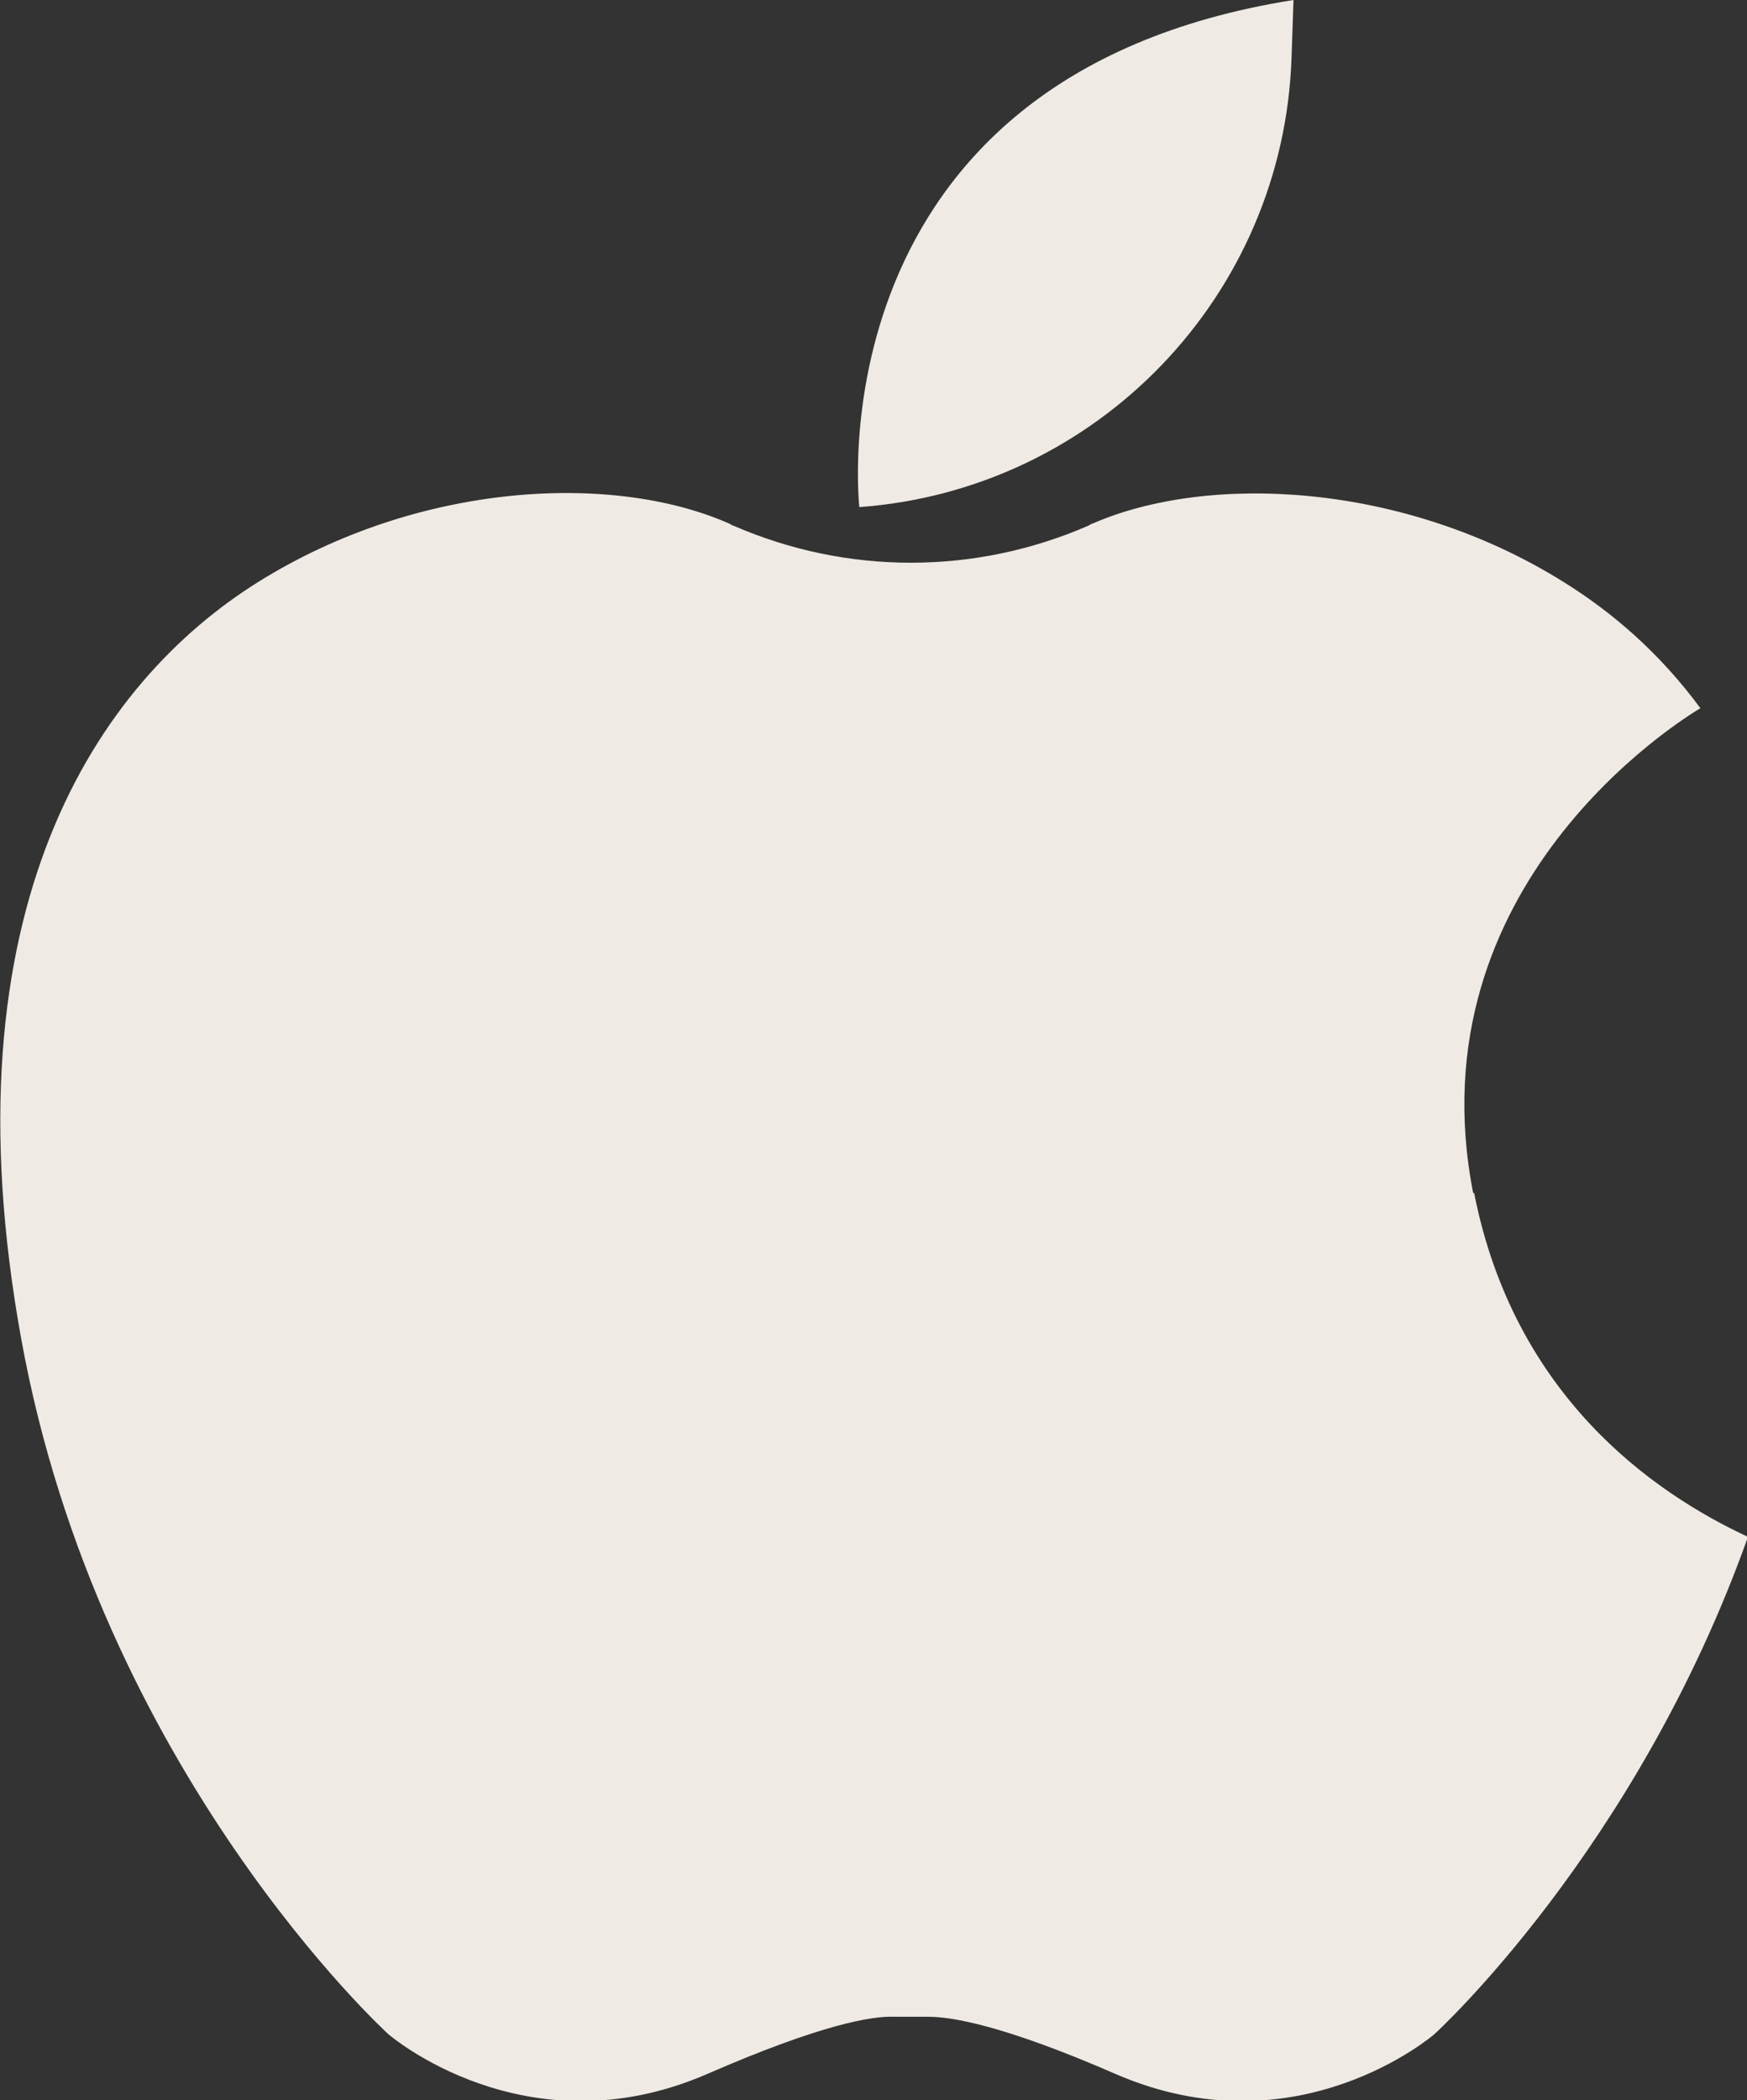
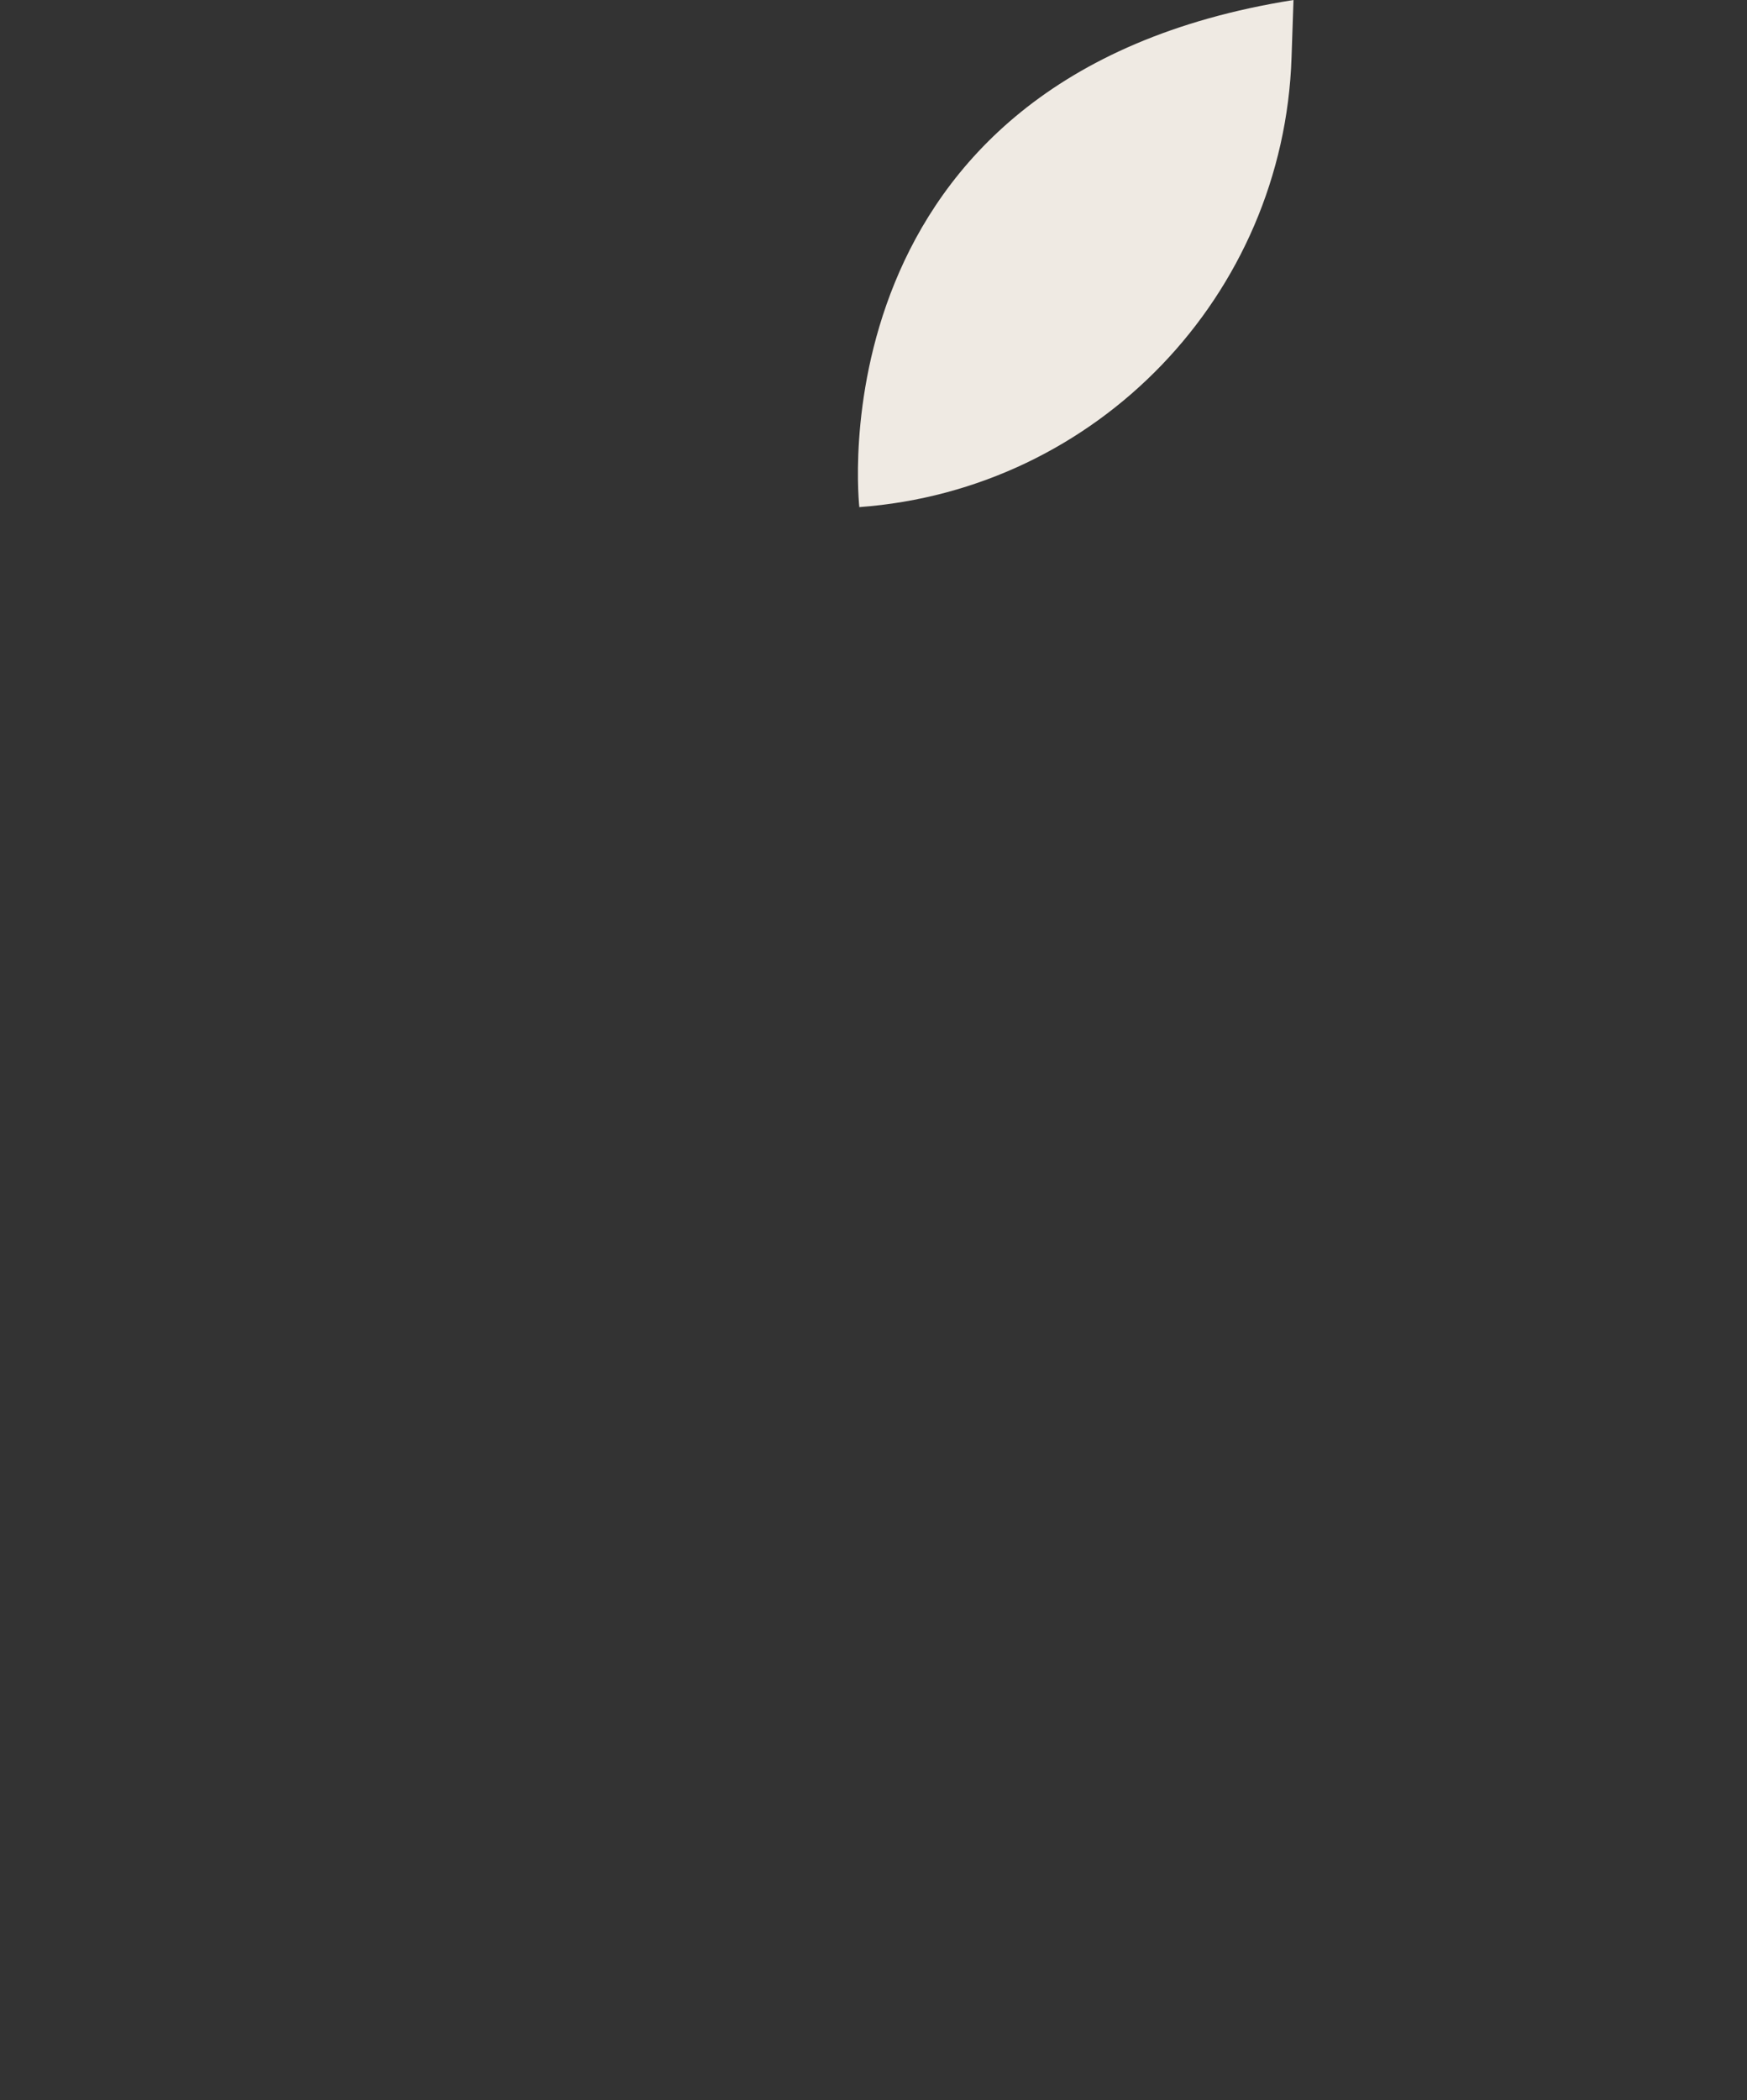
<svg xmlns="http://www.w3.org/2000/svg" id="Layer_2" data-name="Layer 2" viewBox="0 0 17.99 21.62">
  <rect x="0" y="0" width="17.99" height="21.62" fill="#333333" stroke="none" />
  <defs>
    <style>
      .cls-1 {
        fill: #efeae3;
      }
    </style>
  </defs>
  <g id="Layer_1-2" data-name="Layer 1">
-     <path class="cls-1" d="M15.17,12.28c-.62-3.17,2.14-4.87,2.34-4.99-.42-.57-.91-.99-1.41-1.3-1.65-1.03-3.66-1.12-4.85-.6-.01,0-.02.01-.04.02-1.17.51-2.49.51-3.66,0-.01,0-.02-.01-.04-.02-1.2-.53-3.2-.43-4.85.6C1.01,7.02-.59,9.34.22,13.79c.81,4.45,3.78,7.15,3.78,7.15,0,0,1.41,1.22,3.28.41,1.17-.51,1.7-.6,1.93-.59.12,0,.23,0,.35,0,.23,0,.76.08,1.93.59,1.87.81,3.28-.41,3.28-.41,0,0,2.08-1.89,3.23-5.12-.99-.46-2.41-1.46-2.82-3.54Z" />
    <path class="cls-1" d="M8.85,5.23S8.33.79,13.32,0l-.02.59c-.08,2.45-2,4.45-4.45,4.63h0Z" />
  </g>
</svg>